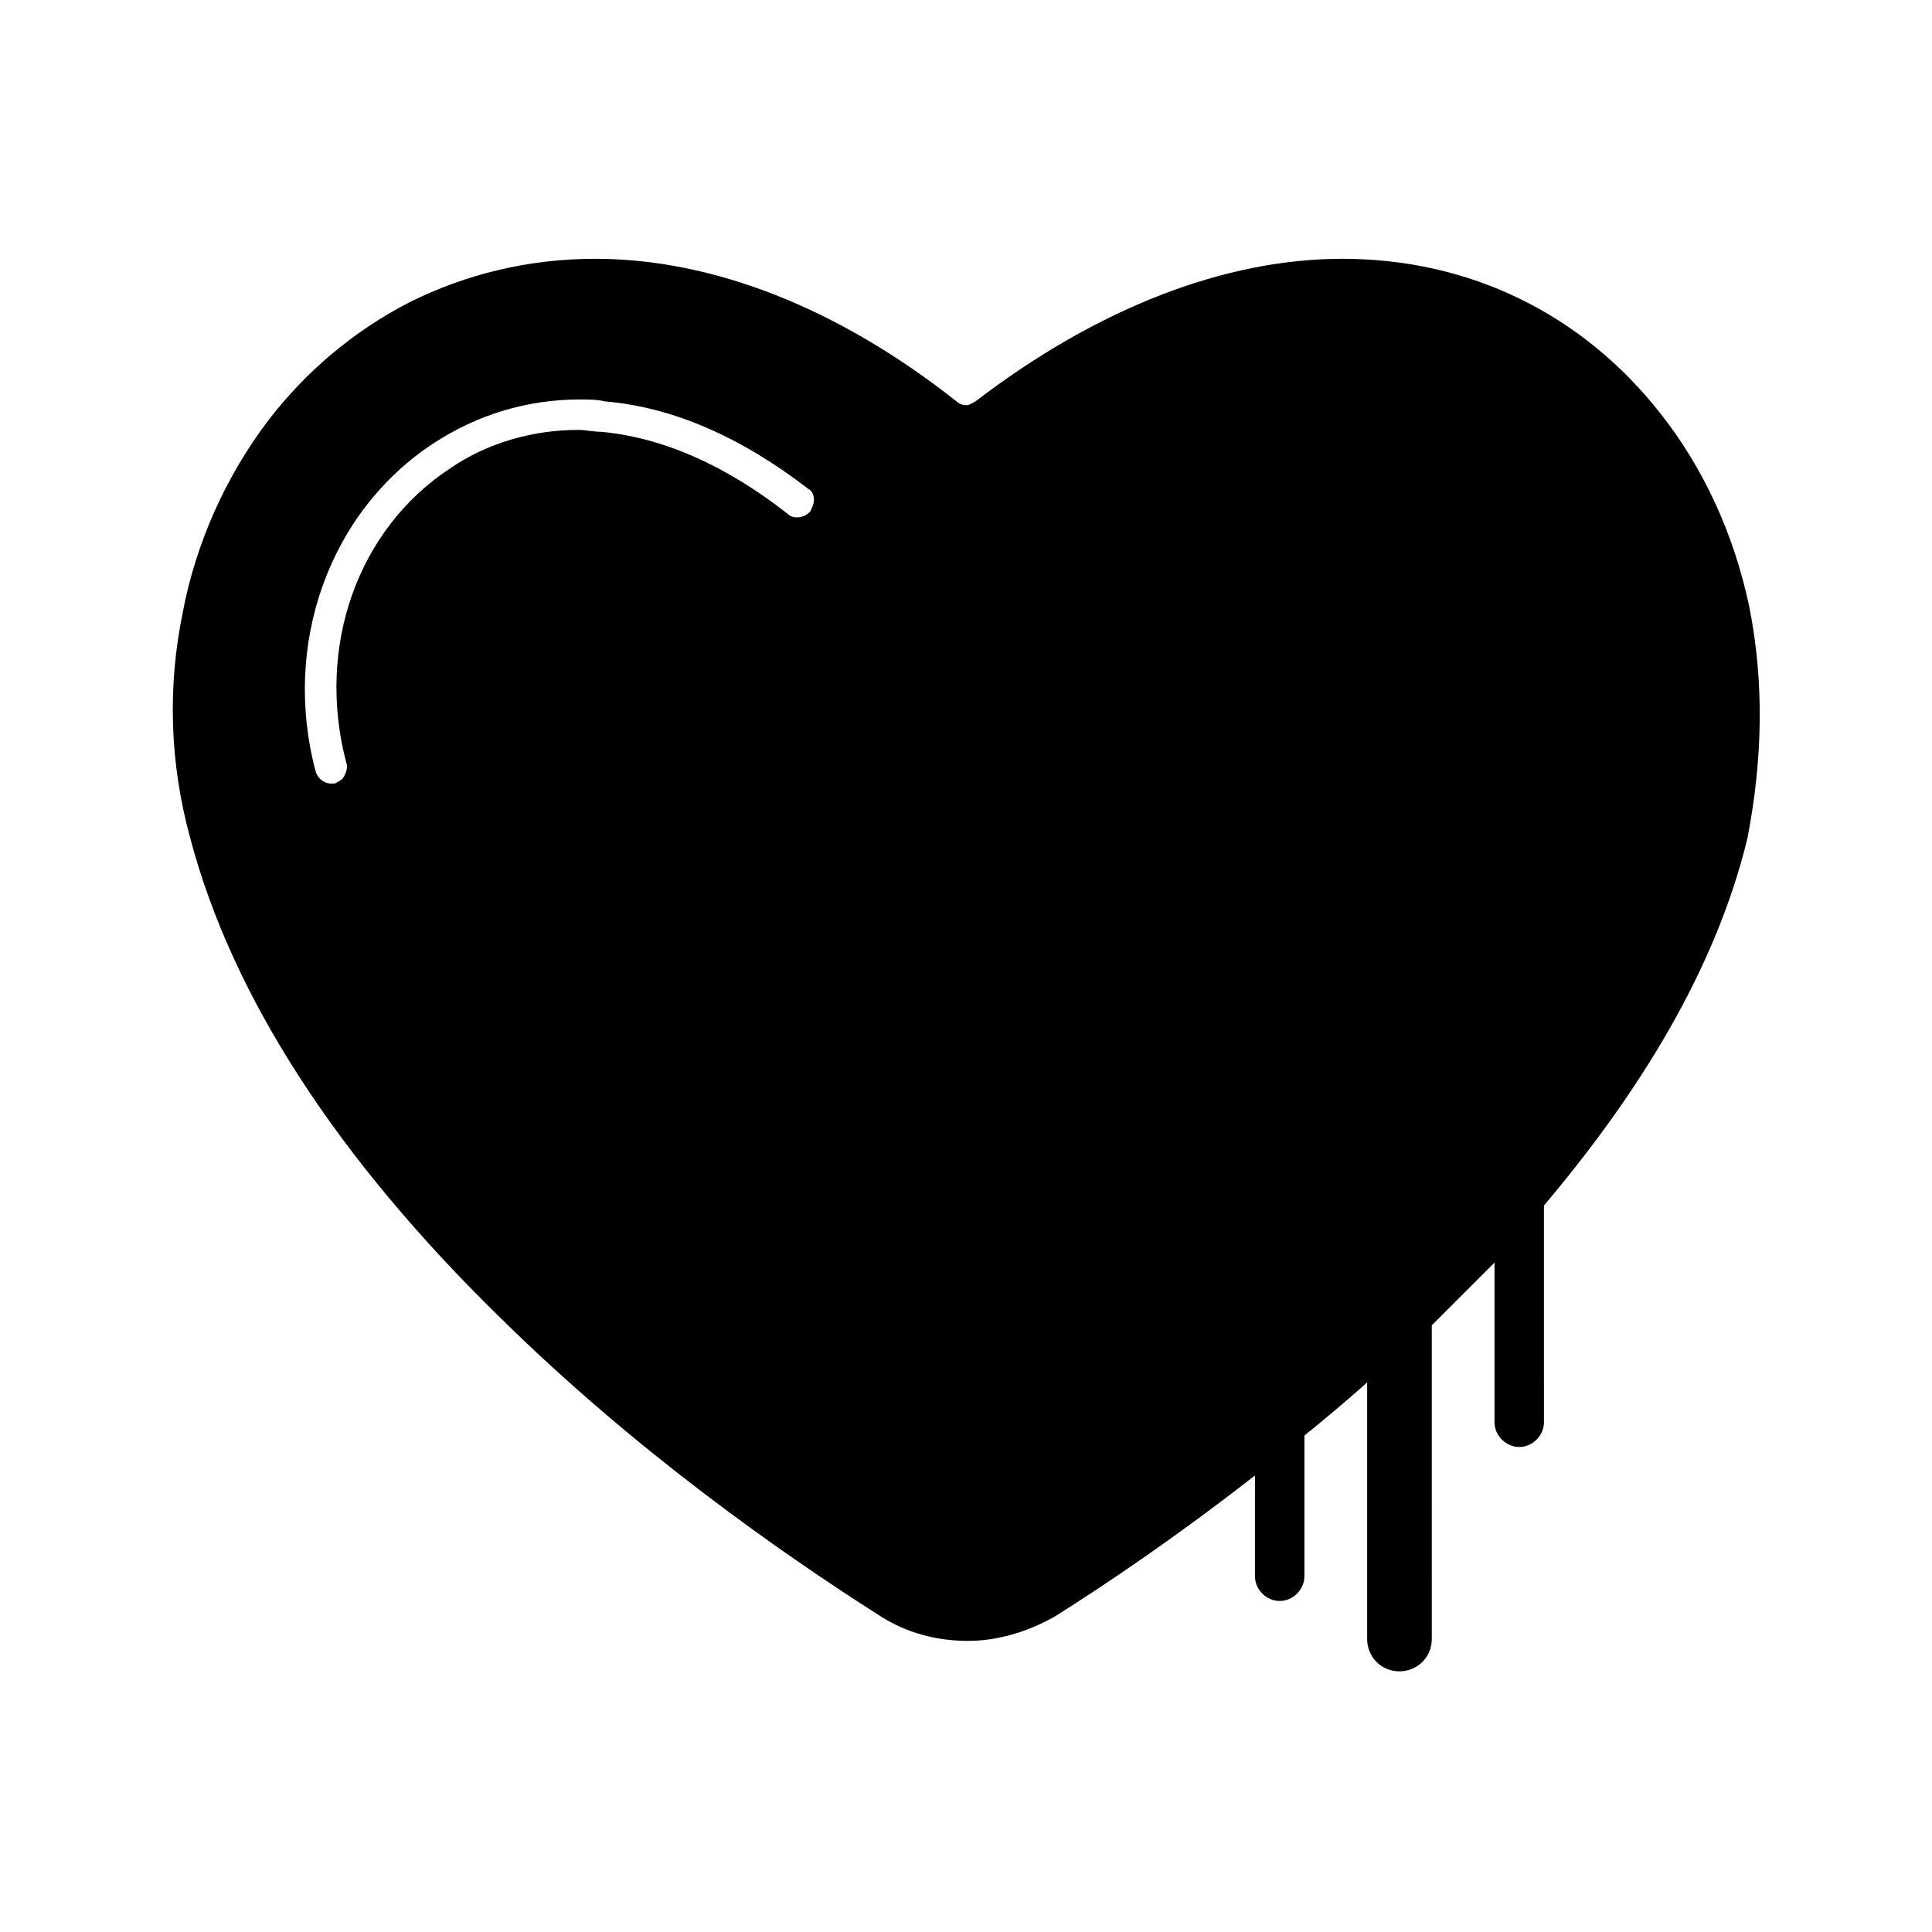
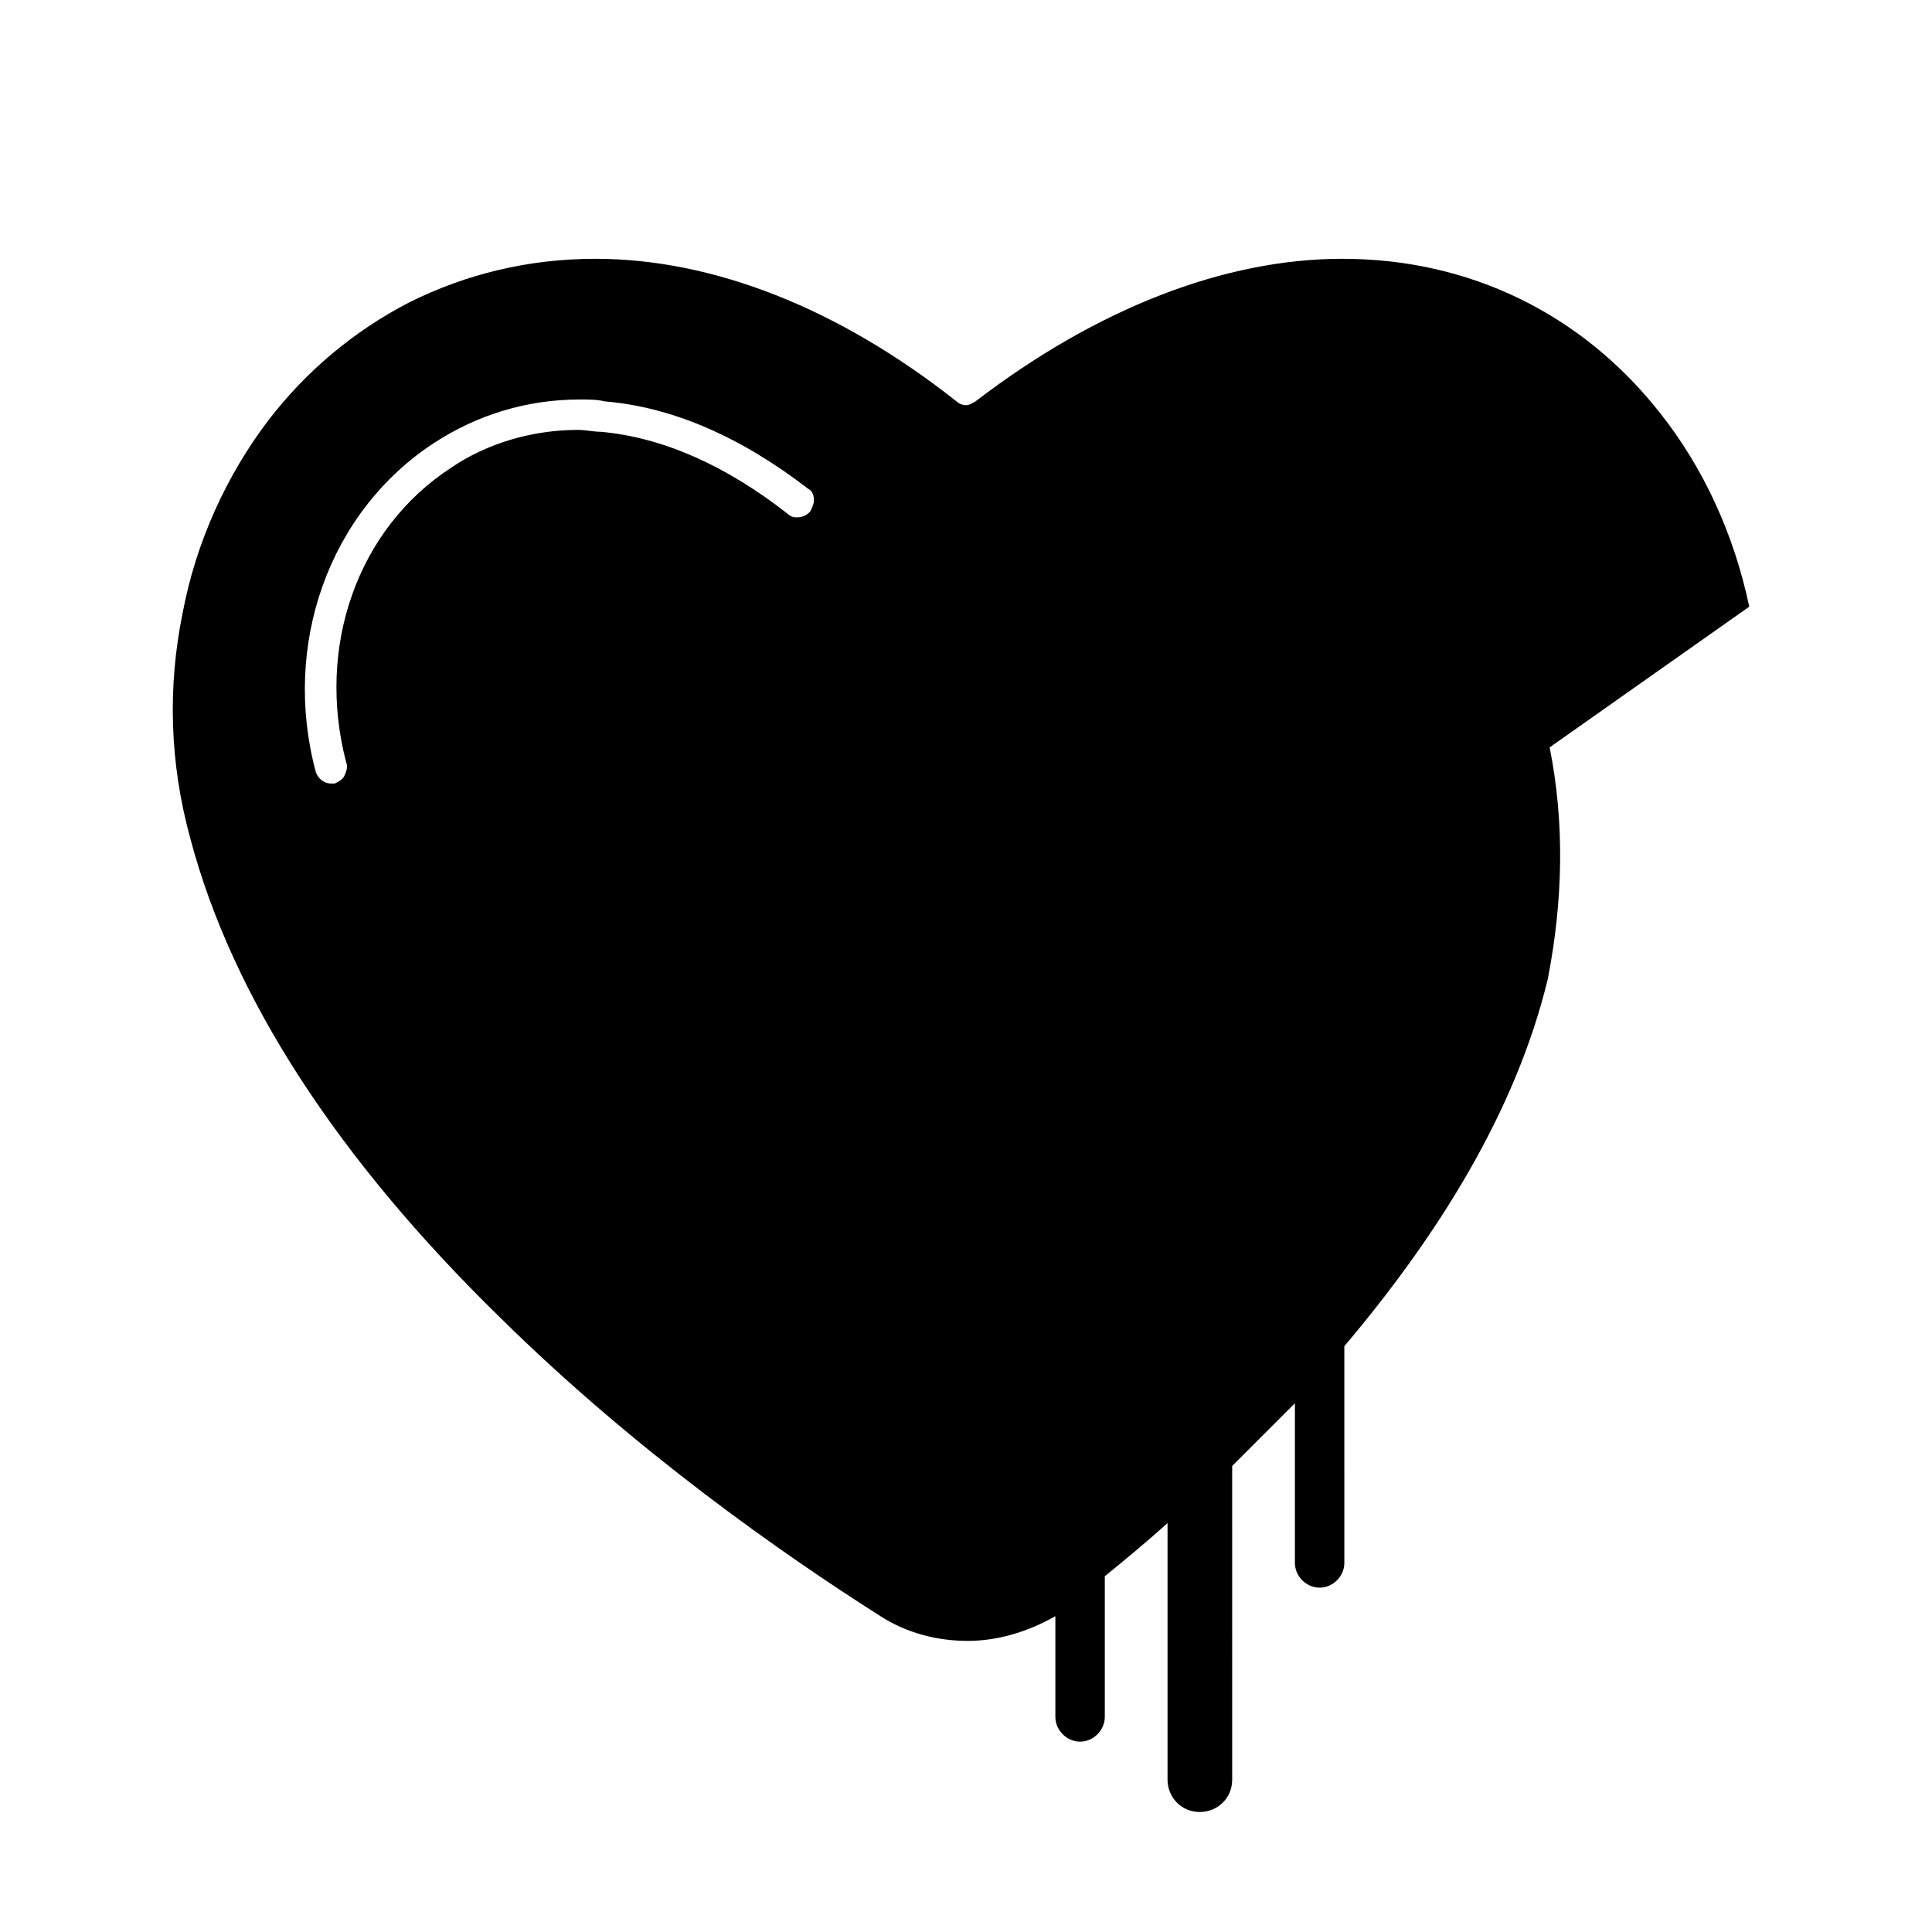
<svg xmlns="http://www.w3.org/2000/svg" fill="#000000" width="800px" height="800px" version="1.1" viewBox="144 144 512 512">
-   <path d="m607.57 304.78c-4.031-19.145-12.09-36.777-23.68-51.387-20.656-26.199-50.383-40.809-84.137-40.809-31.234 0-64.992 13.098-97.234 37.785-1.008 0.504-1.512 1.008-2.519 1.008-1.008 0-2.016-0.504-2.519-1.008-31.234-24.688-64.488-37.785-95.723-37.785-17.633 0-34.258 4.031-49.375 11.586-14.609 7.559-27.207 18.137-37.281 31.234-11.082 14.609-19.145 32.242-22.672 50.883-4.027 19.652-3.523 39.805 2.019 59.957 11.082 41.816 38.793 84.641 82.121 126.96 35.77 35.266 74.562 62.473 100.76 79.098 7.055 4.535 15.113 6.551 23.176 6.551s16.121-2.519 23.176-6.551c13.602-8.566 32.242-21.16 52.898-37.281v26.703c0 3.527 3.023 6.551 6.551 6.551s6.551-3.023 6.551-6.551v-37.281c5.543-4.535 11.082-9.07 16.625-14.105v68.016c0 4.535 3.527 8.566 8.566 8.566 4.535 0 8.566-3.527 8.566-8.566l-0.004-83.133c5.543-5.543 11.082-11.082 16.625-16.625v42.32c0 3.527 3.023 6.551 6.551 6.551s6.551-3.023 6.551-6.551l-0.004-57.438c24.688-29.223 45.344-61.969 53.906-97.234 4.031-20.656 4.535-41.312 0.504-61.465zm-248.88-25.188c-1.008 1.008-2.016 1.512-3.527 1.512-0.504 0-1.512 0-2.519-1.008-16.121-12.594-32.746-20.152-49.375-21.664-2.016 0-4.031-0.504-6.047-0.504-12.09 0-24.184 3.527-33.754 10.078-24.688 16.121-35.77 47.359-27.711 78.09 0.504 1.008 0 2.519-0.504 3.527-0.504 1.008-1.512 1.512-2.519 2.016h-1.008c-2.016 0-3.527-1.512-4.031-3.023-9.062-33.758 3.531-69.023 31.242-87.164 11.586-7.559 24.688-11.586 38.793-11.586 2.016 0 4.535 0 6.551 0.504 18.137 1.512 36.273 9.574 53.906 23.176 1.008 0.504 1.512 1.512 1.512 3.023 0 1.008-0.504 2.016-1.008 3.023z" />
+   <path d="m607.57 304.78c-4.031-19.145-12.09-36.777-23.68-51.387-20.656-26.199-50.383-40.809-84.137-40.809-31.234 0-64.992 13.098-97.234 37.785-1.008 0.504-1.512 1.008-2.519 1.008-1.008 0-2.016-0.504-2.519-1.008-31.234-24.688-64.488-37.785-95.723-37.785-17.633 0-34.258 4.031-49.375 11.586-14.609 7.559-27.207 18.137-37.281 31.234-11.082 14.609-19.145 32.242-22.672 50.883-4.027 19.652-3.523 39.805 2.019 59.957 11.082 41.816 38.793 84.641 82.121 126.96 35.77 35.266 74.562 62.473 100.76 79.098 7.055 4.535 15.113 6.551 23.176 6.551s16.121-2.519 23.176-6.551v26.703c0 3.527 3.023 6.551 6.551 6.551s6.551-3.023 6.551-6.551v-37.281c5.543-4.535 11.082-9.07 16.625-14.105v68.016c0 4.535 3.527 8.566 8.566 8.566 4.535 0 8.566-3.527 8.566-8.566l-0.004-83.133c5.543-5.543 11.082-11.082 16.625-16.625v42.32c0 3.527 3.023 6.551 6.551 6.551s6.551-3.023 6.551-6.551l-0.004-57.438c24.688-29.223 45.344-61.969 53.906-97.234 4.031-20.656 4.535-41.312 0.504-61.465zm-248.88-25.188c-1.008 1.008-2.016 1.512-3.527 1.512-0.504 0-1.512 0-2.519-1.008-16.121-12.594-32.746-20.152-49.375-21.664-2.016 0-4.031-0.504-6.047-0.504-12.09 0-24.184 3.527-33.754 10.078-24.688 16.121-35.77 47.359-27.711 78.09 0.504 1.008 0 2.519-0.504 3.527-0.504 1.008-1.512 1.512-2.519 2.016h-1.008c-2.016 0-3.527-1.512-4.031-3.023-9.062-33.758 3.531-69.023 31.242-87.164 11.586-7.559 24.688-11.586 38.793-11.586 2.016 0 4.535 0 6.551 0.504 18.137 1.512 36.273 9.574 53.906 23.176 1.008 0.504 1.512 1.512 1.512 3.023 0 1.008-0.504 2.016-1.008 3.023z" />
</svg>